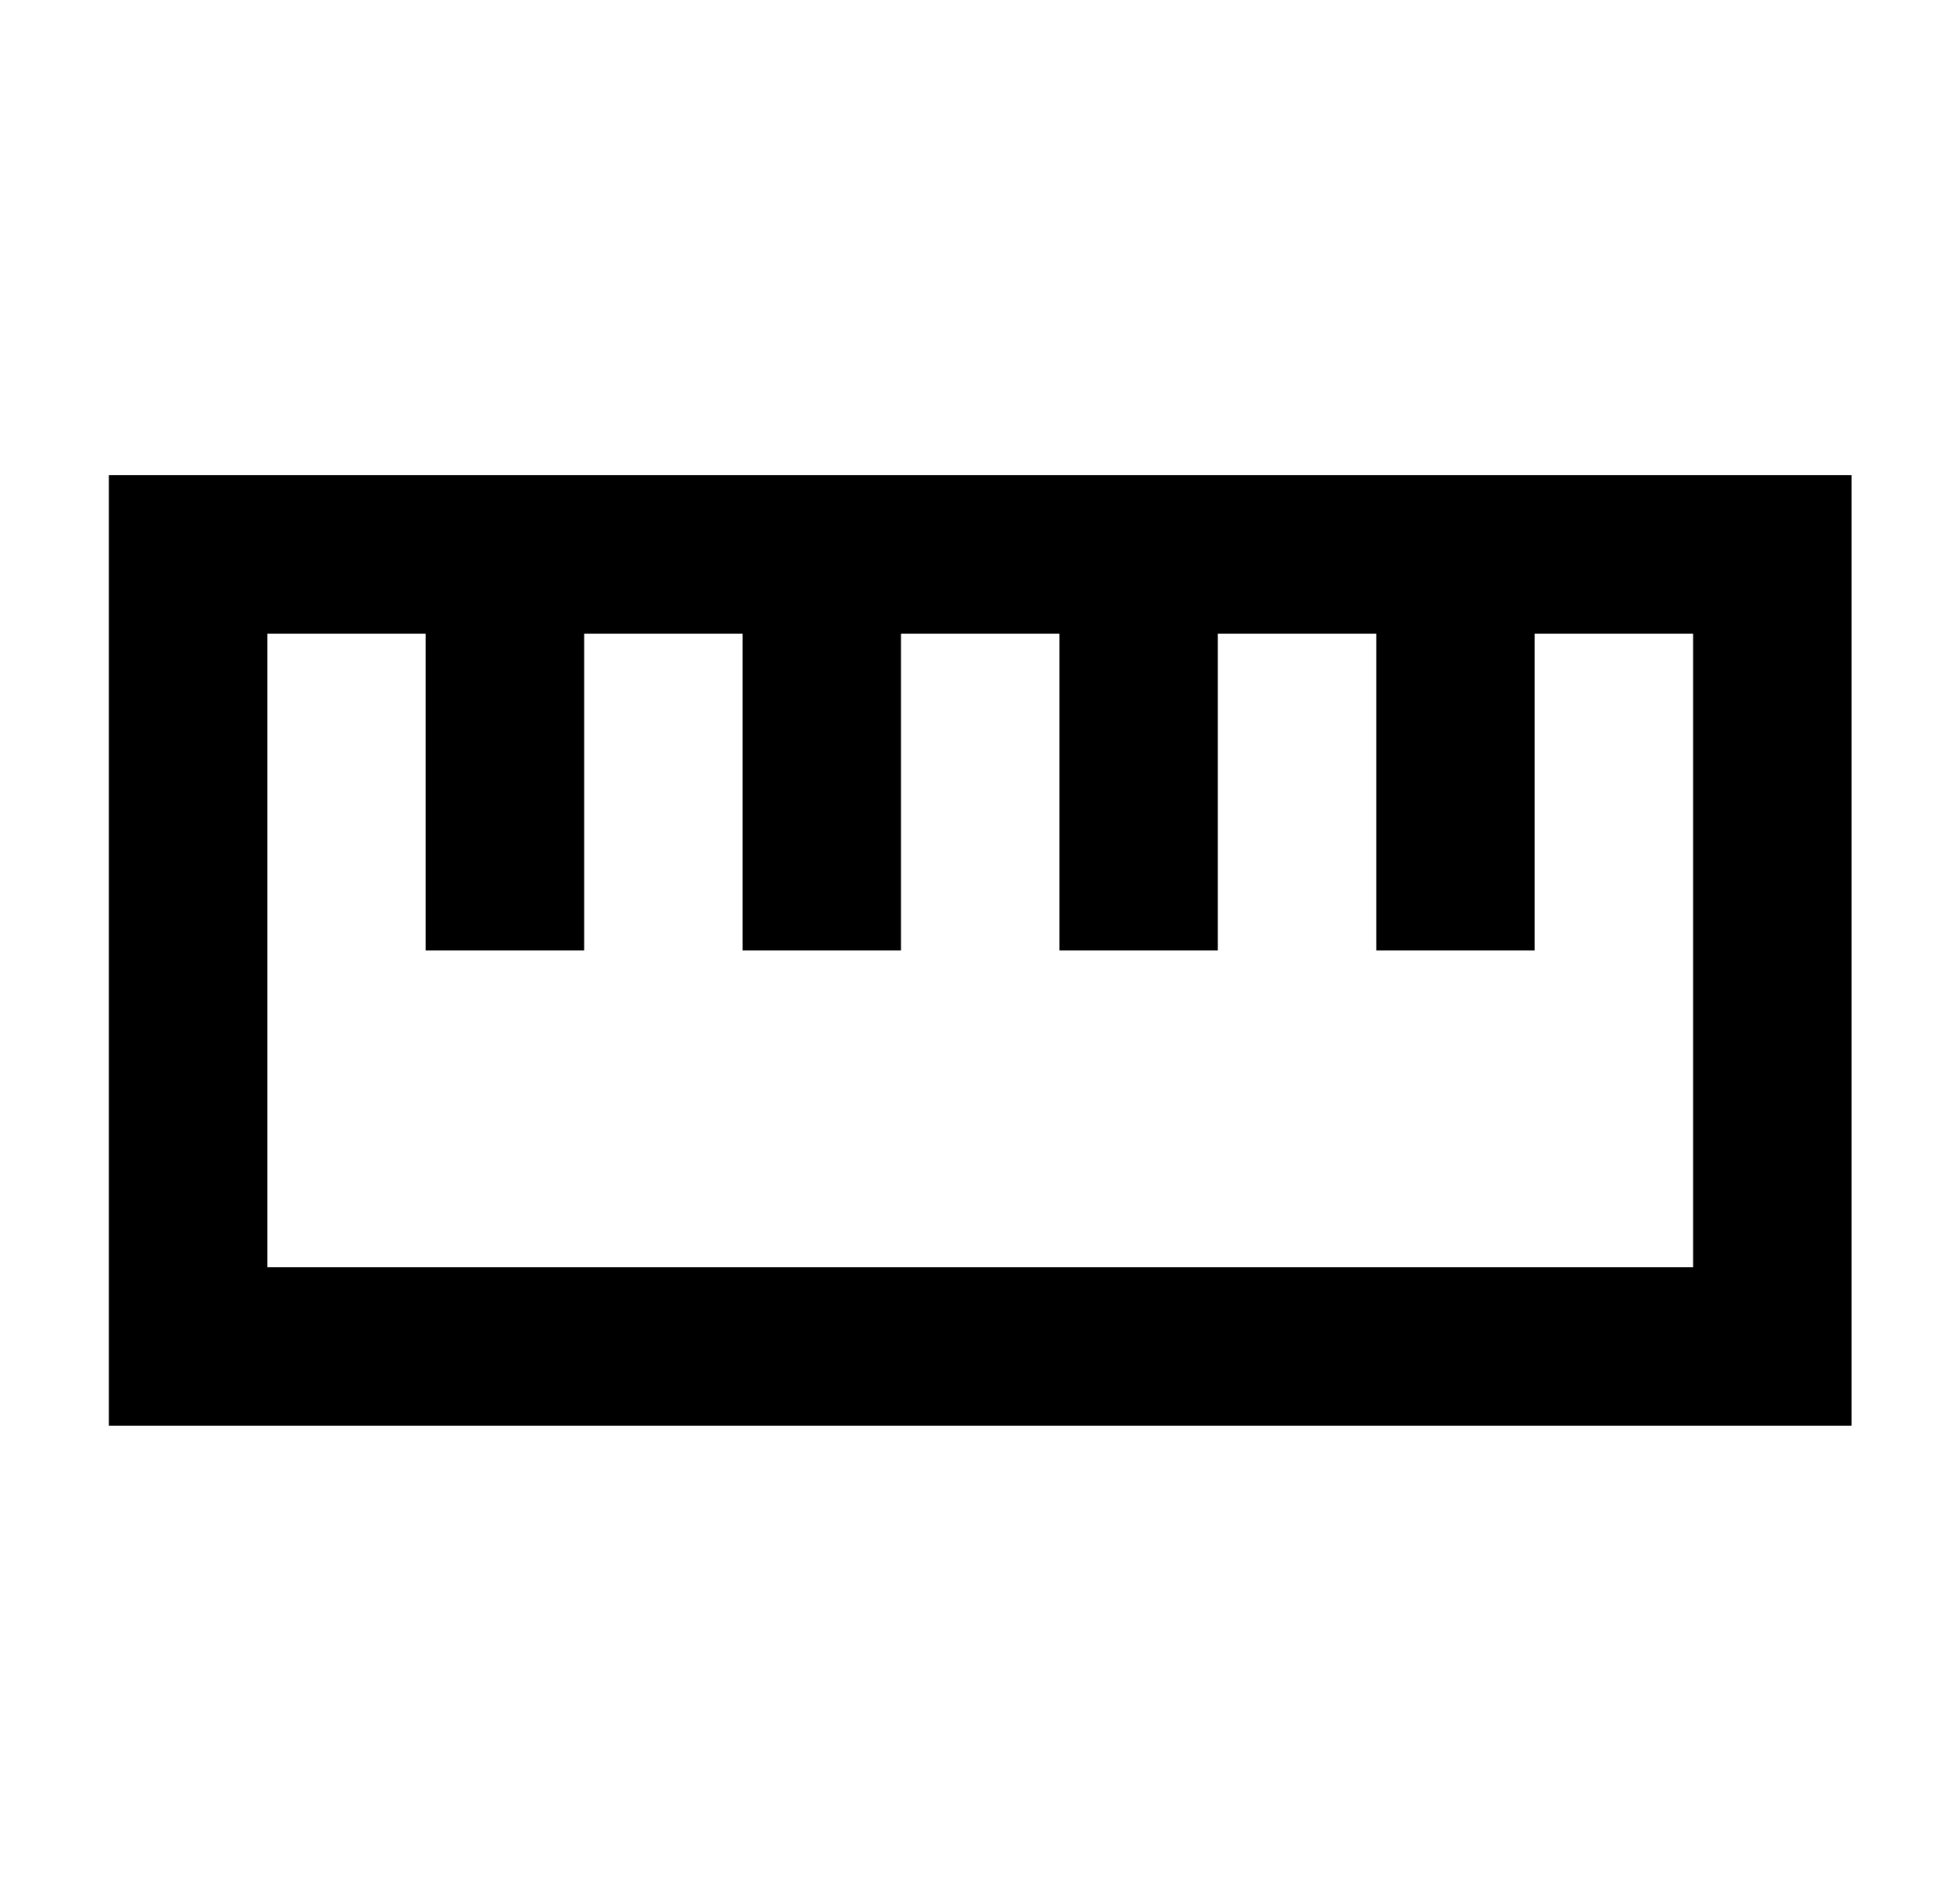
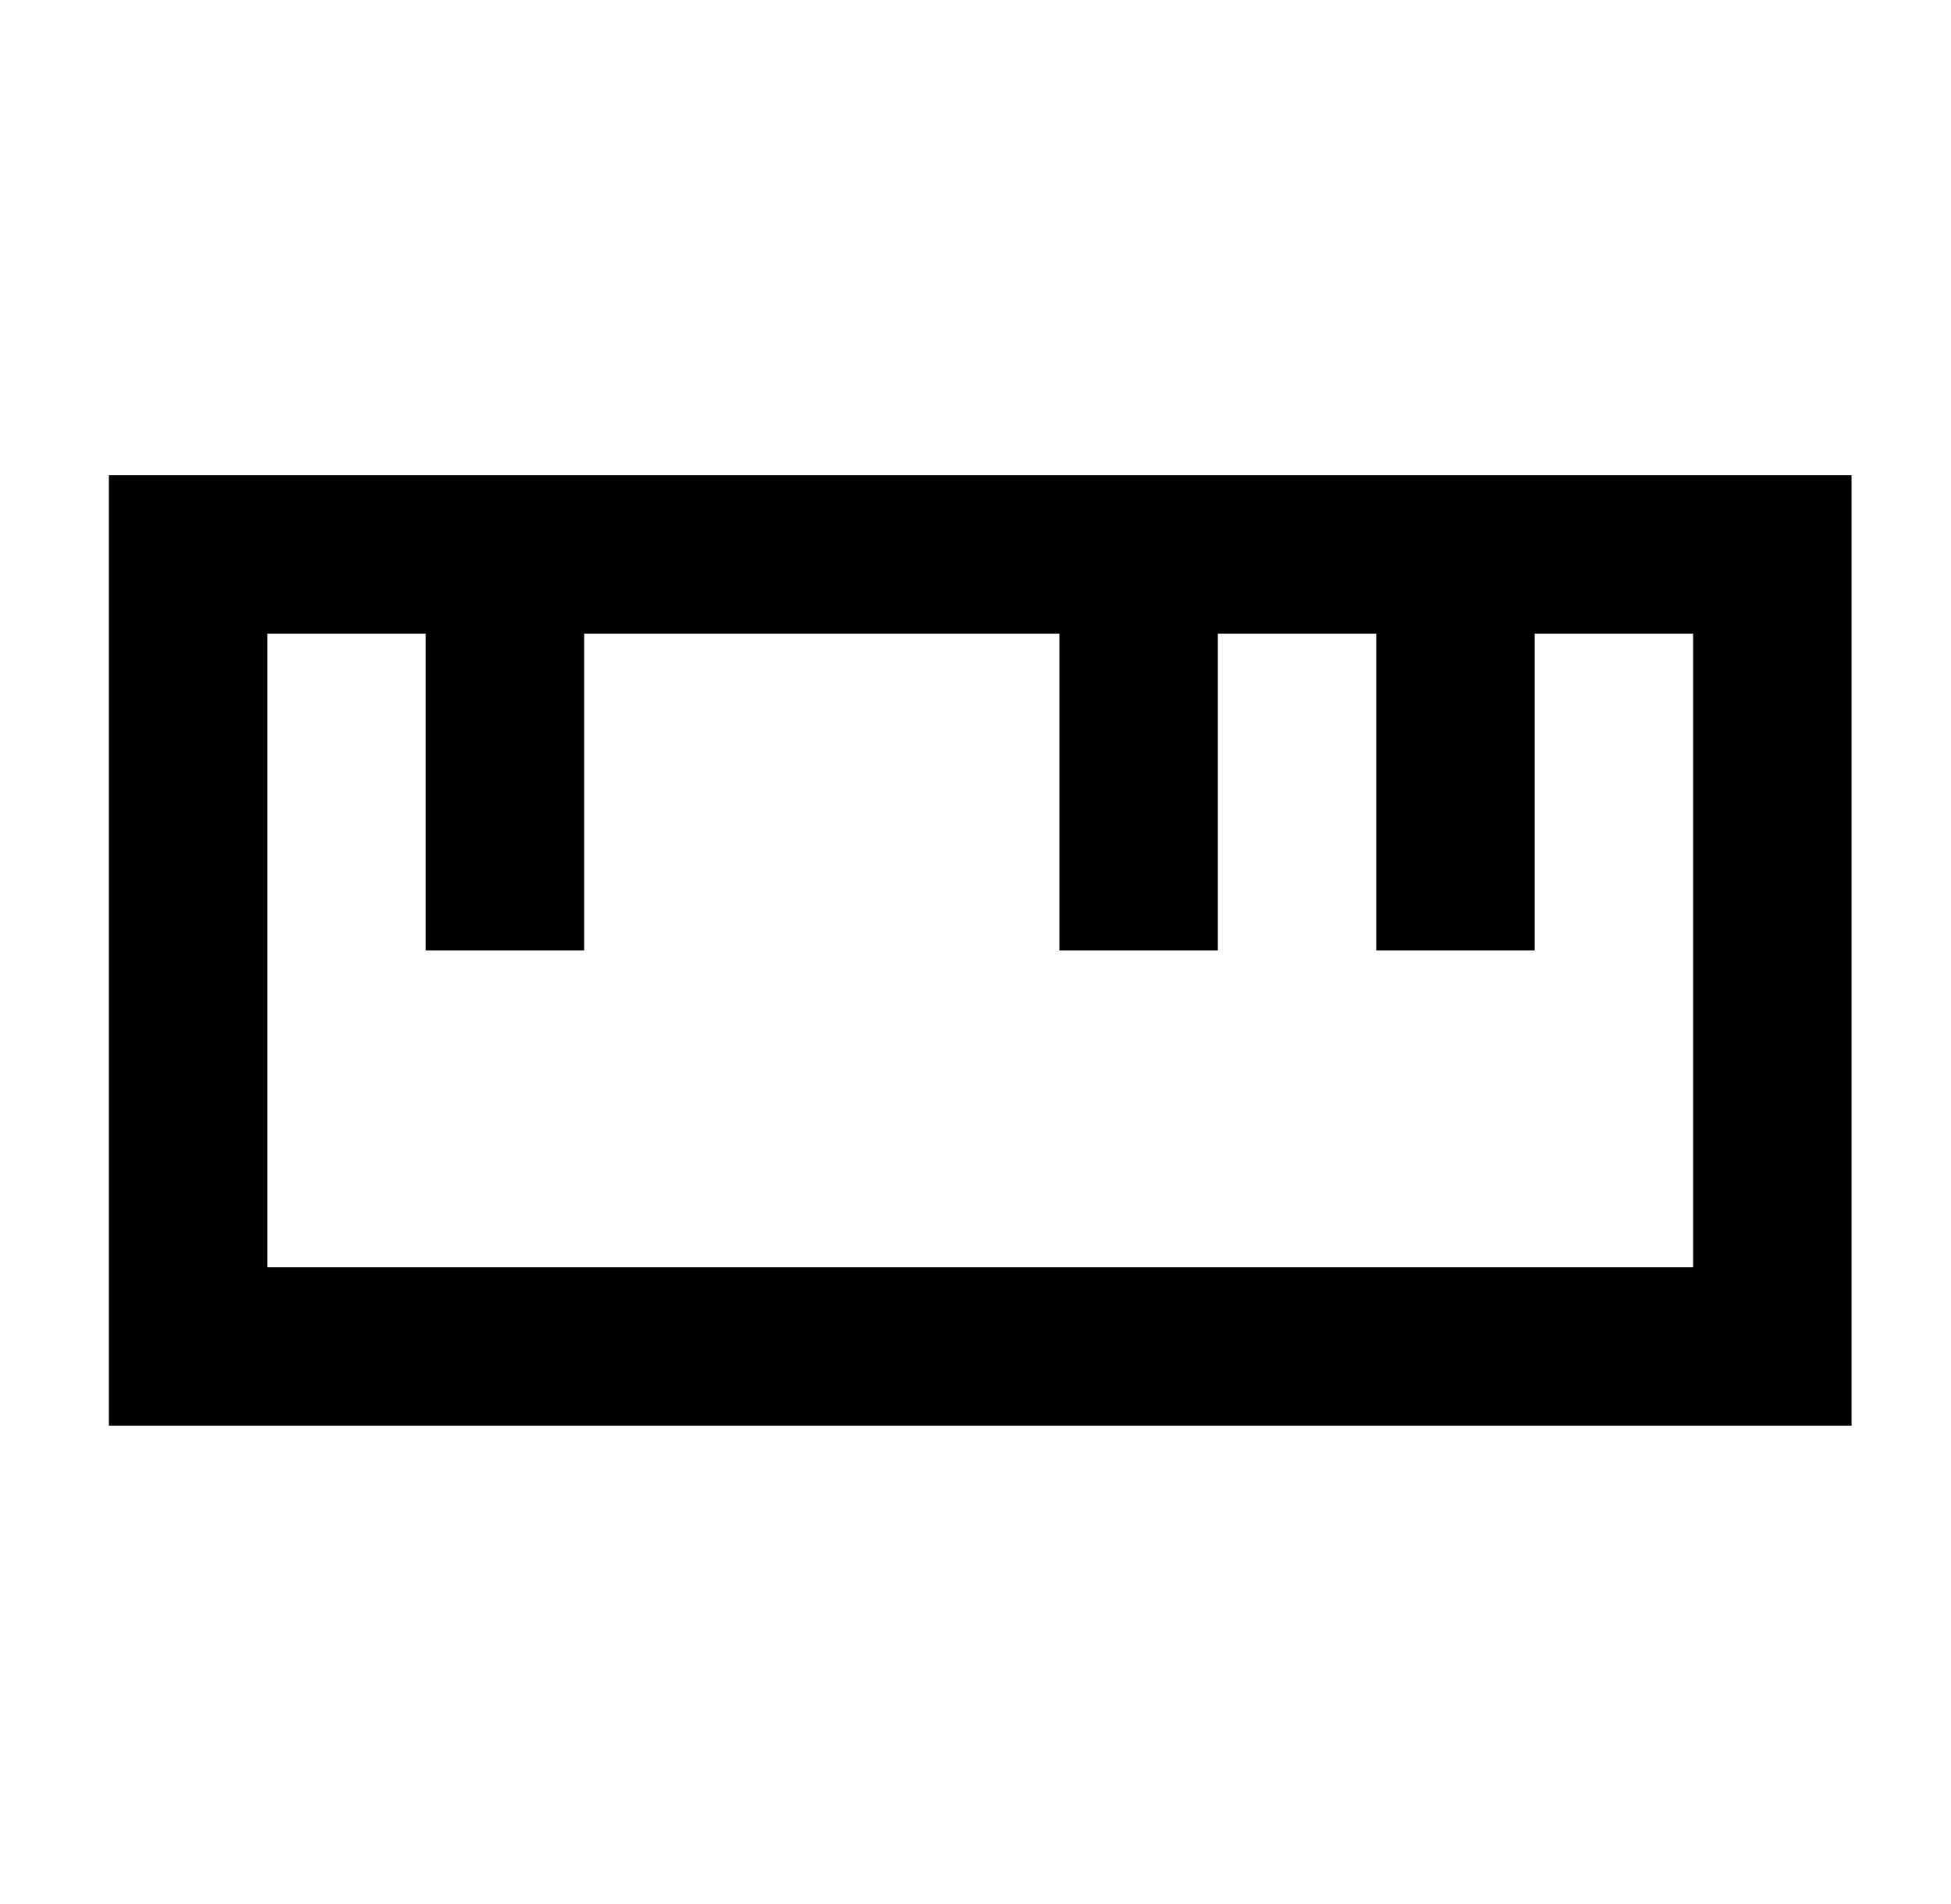
<svg xmlns="http://www.w3.org/2000/svg" width="42" height="41" viewBox="0 0 42 41" fill="none">
-   <path d="M39.859 10.231H2.344V30.694H39.859V10.231ZM36.448 27.284H5.754V13.642H9.165V20.463H12.575V13.642H15.986V20.463H19.396V13.642H22.806V20.463H26.217V13.642H29.627V20.463H33.038V13.642H36.448V27.284Z" fill="black" />
+   <path d="M39.859 10.231H2.344V30.694H39.859V10.231ZM36.448 27.284H5.754V13.642H9.165V20.463H12.575V13.642H15.986V20.463V13.642H22.806V20.463H26.217V13.642H29.627V20.463H33.038V13.642H36.448V27.284Z" fill="black" />
</svg>